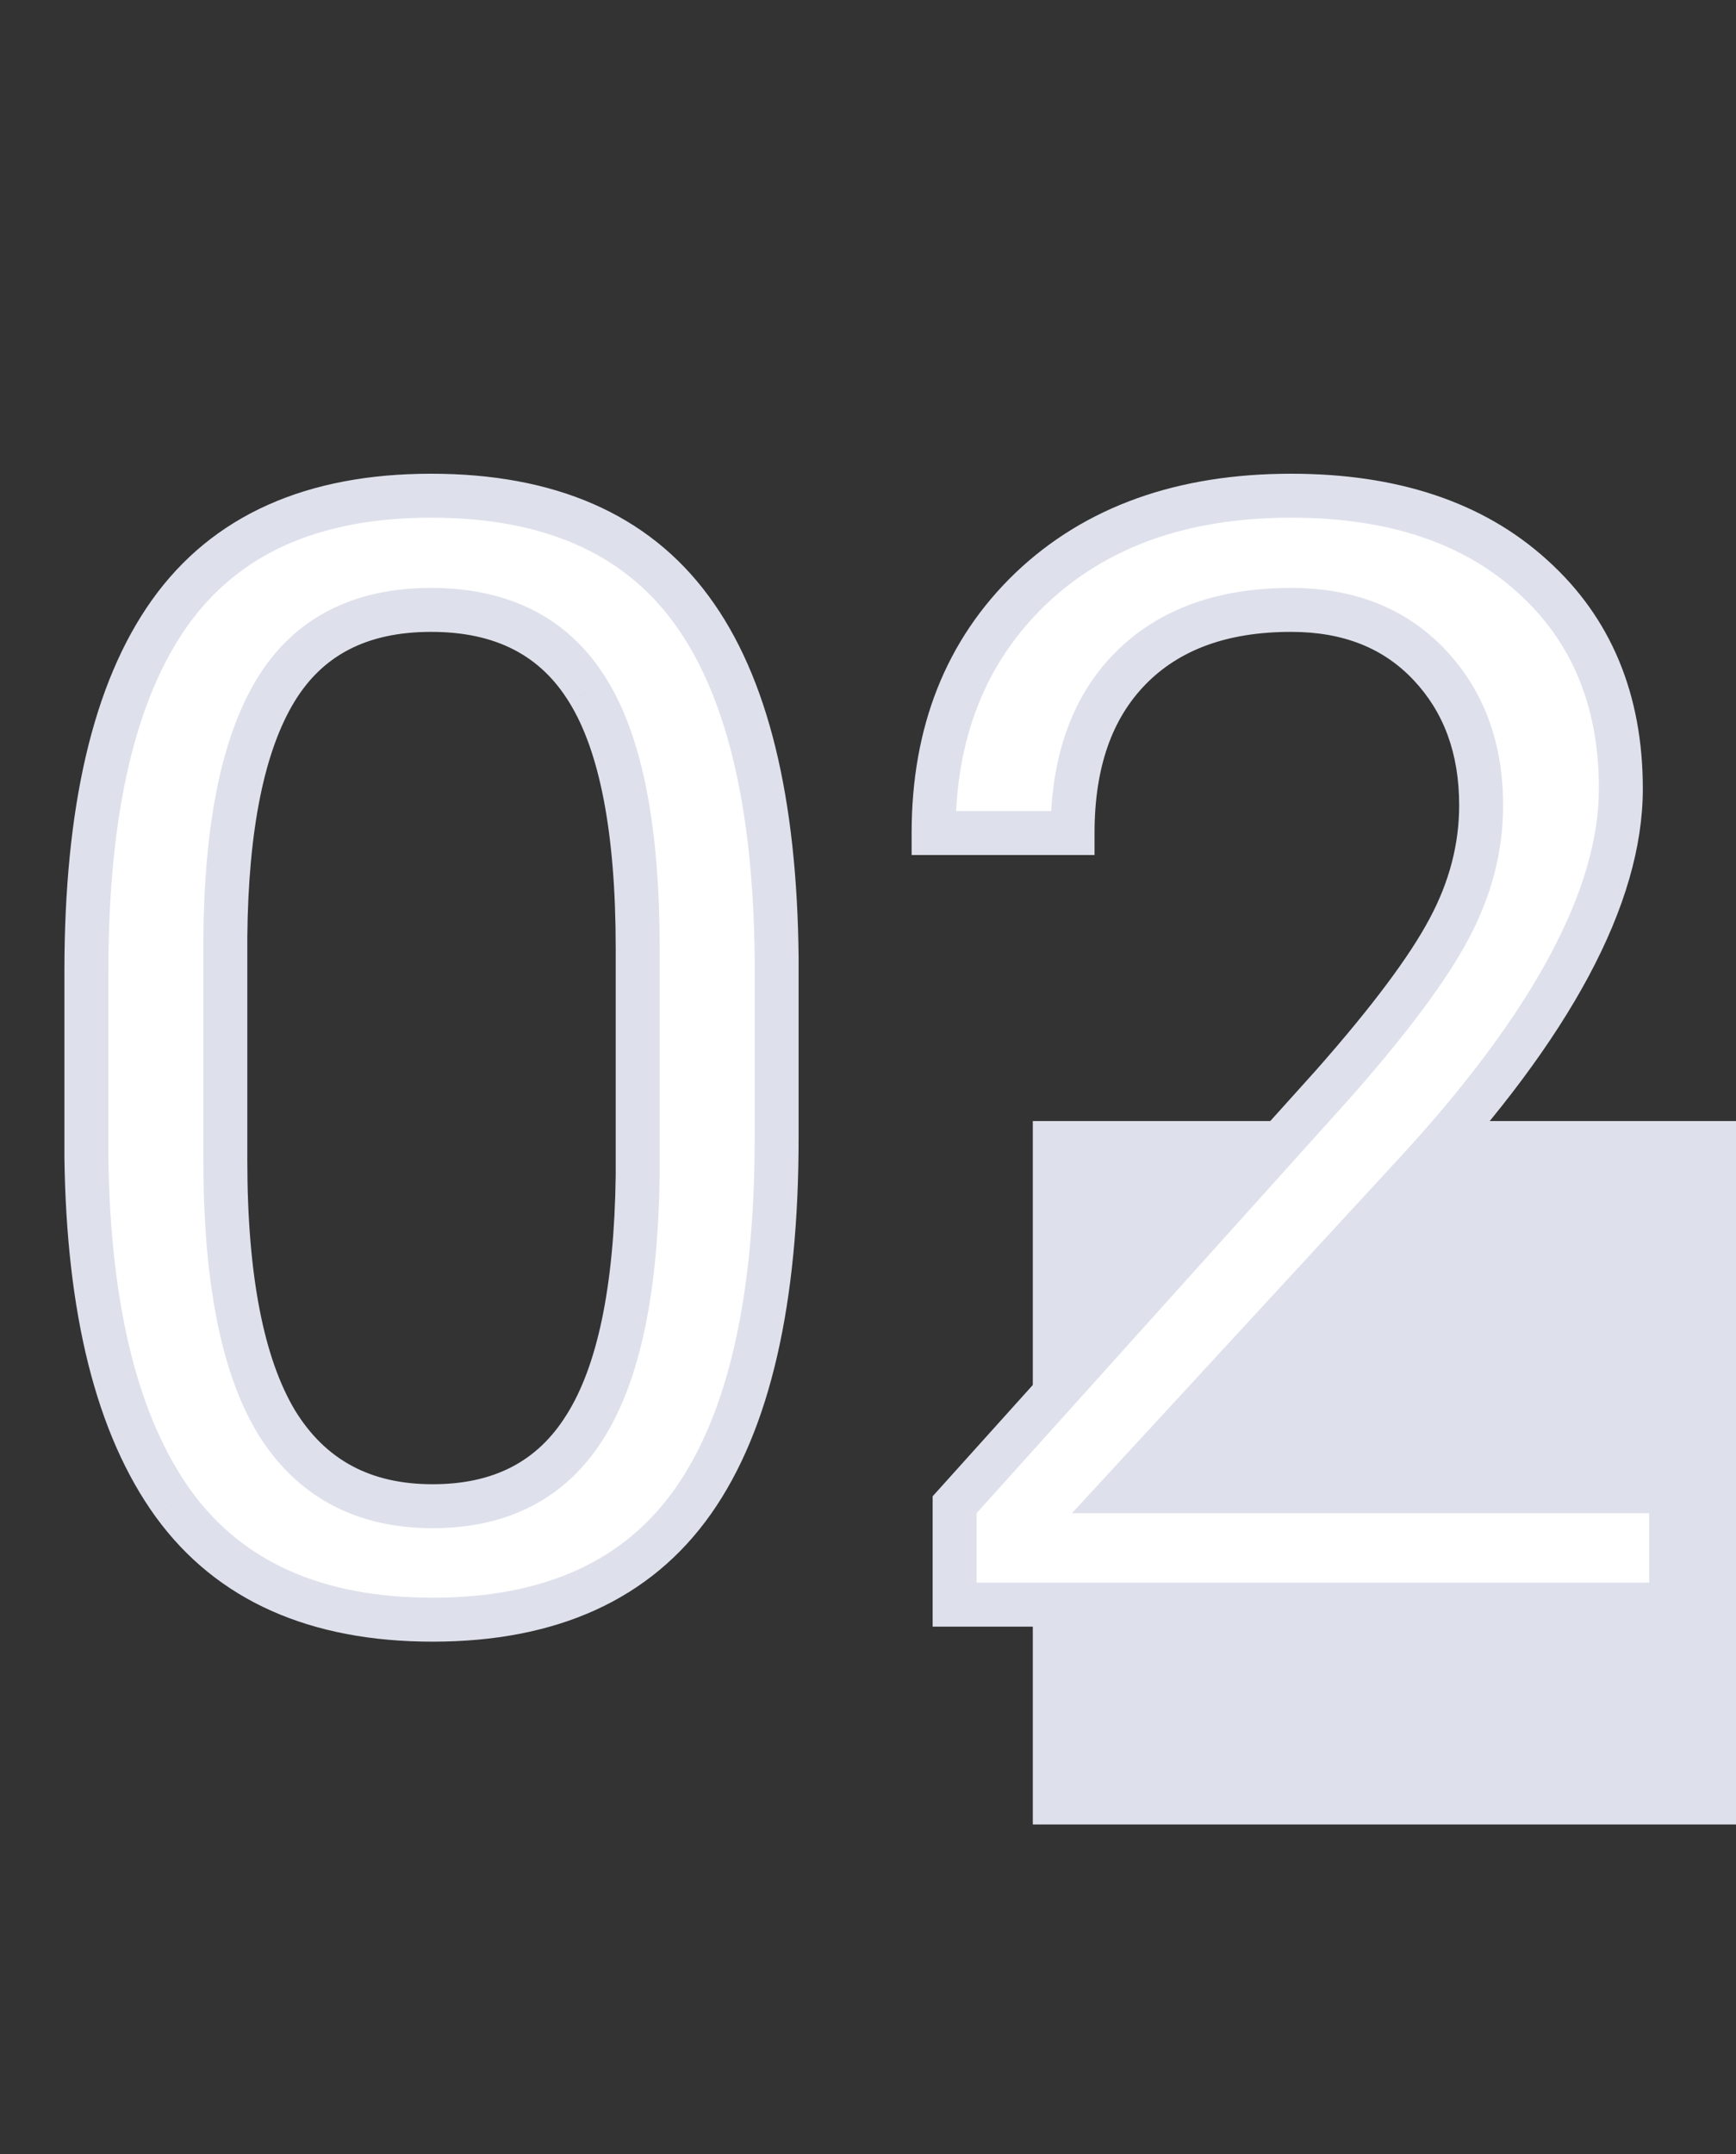
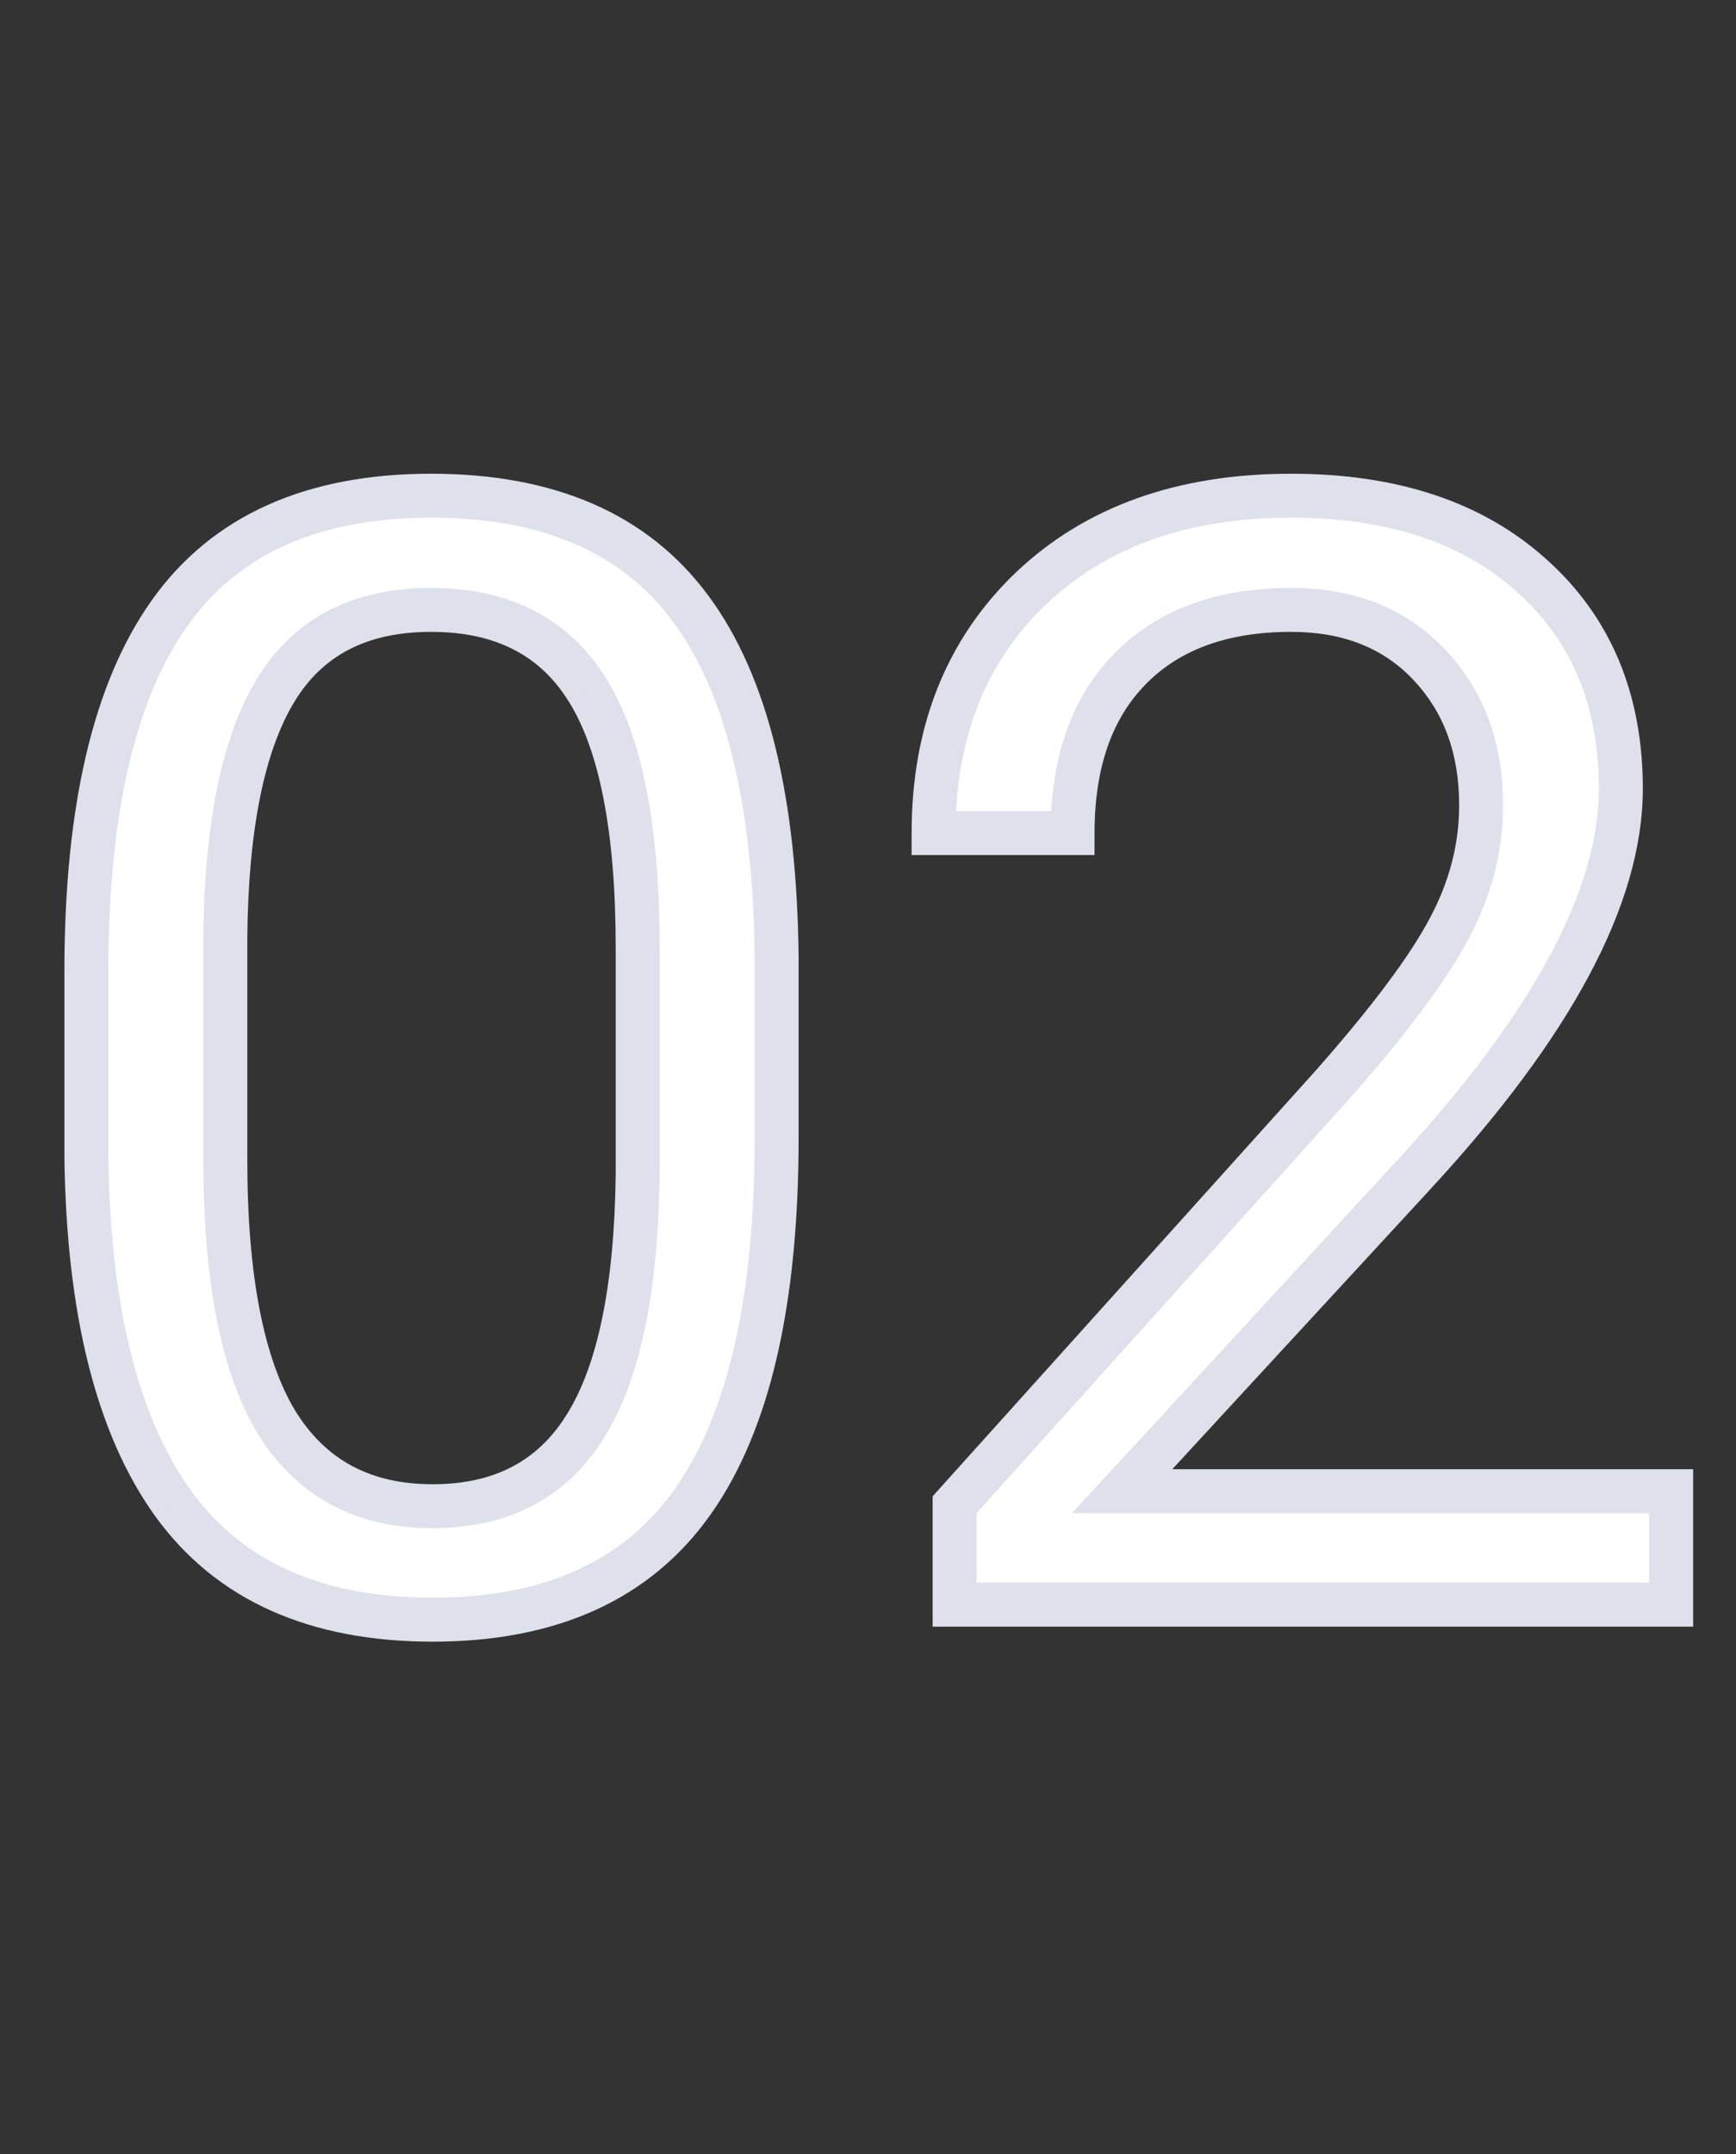
<svg xmlns="http://www.w3.org/2000/svg" width="79" height="98" viewBox="0 0 79 98" fill="none">
  <rect x="0" y="0" width="79" height="98" fill="#333333" stroke="none" />
-   <rect x="47" y="51" width="32" height="32" fill="#DEE1EC" />
  <path d="M35.342 51.774C35.342 59.18 34.077 64.683 31.548 68.283C29.019 71.883 25.065 73.684 19.688 73.684C14.378 73.684 10.448 71.929 7.896 68.42C5.343 64.888 4.022 59.624 3.931 52.629V44.187C3.931 36.872 5.195 31.438 7.725 27.883C10.254 24.328 14.219 22.551 19.619 22.551C24.974 22.551 28.916 24.271 31.445 27.712C33.975 31.13 35.273 36.416 35.342 43.571V51.774ZM29.019 43.127C29.019 37.772 28.267 33.876 26.763 31.438C25.259 28.977 22.878 27.746 19.619 27.746C16.384 27.746 14.025 28.965 12.544 31.403C11.063 33.842 10.3 37.59 10.254 42.648V52.766C10.254 58.143 11.029 62.12 12.578 64.694C14.15 67.246 16.52 68.522 19.688 68.522C22.809 68.522 25.122 67.315 26.626 64.899C28.153 62.484 28.95 58.679 29.019 53.483V43.127ZM76.05 73H43.442V68.454L60.669 49.313C63.221 46.42 64.976 44.073 65.933 42.273C66.912 40.45 67.402 38.57 67.402 36.633C67.402 34.035 66.616 31.905 65.044 30.241C63.472 28.578 61.375 27.746 58.755 27.746C55.61 27.746 53.161 28.646 51.406 30.446C49.675 32.224 48.809 34.707 48.809 37.898H42.485C42.485 33.317 43.955 29.615 46.895 26.789C49.857 23.963 53.81 22.551 58.755 22.551C63.38 22.551 67.038 23.77 69.727 26.208C72.415 28.623 73.76 31.848 73.76 35.881C73.76 40.78 70.638 46.613 64.394 53.381L51.065 67.839H76.05V73Z" fill="white" />
  <path d="M7.896 68.42L7.085 69.006L7.087 69.008L7.896 68.42ZM3.931 52.629H2.931L2.931 52.642L3.931 52.629ZM31.445 27.712L30.64 28.304L30.642 28.307L31.445 27.712ZM35.342 43.571H36.342L36.342 43.562L35.342 43.571ZM26.763 31.438L25.909 31.959L25.912 31.962L26.763 31.438ZM10.254 42.648L9.254 42.639V42.648H10.254ZM12.578 64.694L11.721 65.21L11.727 65.219L12.578 64.694ZM26.626 64.899L25.781 64.365L25.777 64.371L26.626 64.899ZM29.019 53.483L30.019 53.497V53.483H29.019ZM34.342 51.774C34.342 59.101 33.084 64.357 30.73 67.708L32.366 68.858C35.07 65.009 36.342 59.259 36.342 51.774H34.342ZM30.73 67.708C28.43 70.981 24.821 72.684 19.688 72.684V74.684C25.309 74.684 29.607 72.785 32.366 68.858L30.73 67.708ZM19.688 72.684C14.618 72.684 11.025 71.023 8.704 67.832L7.087 69.008C9.87 72.835 14.139 74.684 19.688 74.684V72.684ZM8.706 67.834C6.328 64.543 5.021 59.52 4.931 52.616L2.931 52.642C3.023 59.729 4.359 65.233 7.085 69.006L8.706 67.834ZM4.931 52.629V44.187H2.931V52.629H4.931ZM4.931 44.187C4.931 36.953 6.188 31.768 8.539 28.463L6.91 27.303C4.203 31.107 2.931 36.791 2.931 44.187H4.931ZM8.539 28.463C10.836 25.235 14.456 23.551 19.619 23.551V21.551C13.982 21.551 9.672 23.421 6.91 27.303L8.539 28.463ZM19.619 23.551C24.746 23.551 28.346 25.184 30.64 28.304L32.251 27.12C29.486 23.358 25.202 21.551 19.619 21.551V23.551ZM30.642 28.307C32.985 31.474 34.274 36.507 34.342 43.581L36.342 43.562C36.273 36.326 34.964 30.785 32.249 27.117L30.642 28.307ZM34.342 43.571V51.774H36.342V43.571H34.342ZM30.019 43.127C30.019 37.723 29.268 33.594 27.614 30.913L25.912 31.962C27.265 34.157 28.019 37.821 28.019 43.127H30.019ZM27.616 30.916C25.904 28.115 23.172 26.746 19.619 26.746V28.746C22.583 28.746 24.614 29.838 25.909 31.959L27.616 30.916ZM19.619 26.746C16.09 26.746 13.379 28.103 11.689 30.884L13.399 31.922C14.671 29.828 16.677 28.746 19.619 28.746V26.746ZM11.689 30.884C10.067 33.554 9.3 37.521 9.254 42.639L11.254 42.657C11.299 37.658 12.058 34.129 13.399 31.922L11.689 30.884ZM9.254 42.648V52.766H11.254V42.648H9.254ZM9.254 52.766C9.254 58.201 10.03 62.4 11.721 65.21L13.435 64.179C12.027 61.839 11.254 58.085 11.254 52.766H9.254ZM11.727 65.219C13.493 68.086 16.197 69.522 19.688 69.522V67.522C16.843 67.522 14.808 66.407 13.43 64.17L11.727 65.219ZM19.688 69.522C23.114 69.522 25.768 68.169 27.475 65.428L25.777 64.371C24.476 66.46 22.504 67.522 19.688 67.522V69.522ZM27.471 65.434C29.148 62.78 29.949 58.747 30.018 53.497L28.019 53.47C27.951 58.611 27.157 62.188 25.781 64.365L27.471 65.434ZM30.019 53.483V43.127H28.019V53.483H30.019ZM76.05 73V74H77.05V73H76.05ZM43.442 73H42.442V74H43.442V73ZM43.442 68.454L42.699 67.785L42.442 68.07V68.454H43.442ZM60.669 49.313L61.412 49.983L61.419 49.975L60.669 49.313ZM65.933 42.273L65.052 41.799L65.05 41.803L65.933 42.273ZM51.406 30.446L50.69 29.748L50.69 29.748L51.406 30.446ZM48.809 37.898V38.898H49.809V37.898H48.809ZM42.485 37.898H41.485V38.898H42.485V37.898ZM46.895 26.789L46.204 26.065L46.202 26.068L46.895 26.789ZM69.727 26.208L69.055 26.949L69.058 26.952L69.727 26.208ZM64.394 53.381L63.66 52.703L63.659 52.703L64.394 53.381ZM51.065 67.839L50.329 67.161L48.782 68.839H51.065V67.839ZM76.05 67.839H77.05V66.839H76.05V67.839ZM76.05 72H43.442V74H76.05V72ZM44.442 73V68.454H42.442V73H44.442ZM44.186 69.123L61.412 49.982L59.926 48.645L42.699 67.785L44.186 69.123ZM61.419 49.975C63.986 47.065 65.803 44.647 66.816 42.742L65.05 41.803C64.149 43.498 62.456 45.775 59.919 48.652L61.419 49.975ZM66.813 42.746C67.866 40.788 68.402 38.746 68.402 36.633H66.402C66.402 38.393 65.959 40.111 65.052 41.799L66.813 42.746ZM68.402 36.633C68.402 33.817 67.542 31.429 65.771 29.554L64.317 30.928C65.69 32.38 66.402 34.253 66.402 36.633H68.402ZM65.771 29.554C63.981 27.661 61.607 26.746 58.755 26.746V28.746C61.144 28.746 62.962 29.494 64.317 30.928L65.771 29.554ZM58.755 26.746C55.412 26.746 52.678 27.709 50.69 29.748L52.122 31.144C53.644 29.583 55.808 28.746 58.755 28.746V26.746ZM50.69 29.748C48.728 31.762 47.809 34.524 47.809 37.898H49.809C49.809 34.891 50.62 32.686 52.123 31.144L50.69 29.748ZM48.809 36.898H42.485V38.898H48.809V36.898ZM43.485 37.898C43.485 33.553 44.869 30.123 47.587 27.51L46.202 26.068C43.041 29.106 41.485 33.082 41.485 37.898H43.485ZM47.585 27.513C50.324 24.9 54.011 23.551 58.755 23.551V21.551C53.61 21.551 49.39 23.027 46.204 26.066L47.585 27.513ZM58.755 23.551C63.203 23.551 66.596 24.719 69.055 26.949L70.398 25.467C67.479 22.82 63.558 21.551 58.755 21.551V23.551ZM69.058 26.952C71.51 29.154 72.76 32.095 72.76 35.881H74.76C74.76 31.601 73.321 28.092 70.395 25.464L69.058 26.952ZM72.76 35.881C72.76 40.385 69.865 45.976 63.66 52.703L65.129 54.059C71.411 47.25 74.76 41.175 74.76 35.881H72.76ZM63.659 52.703L50.329 67.161L51.8 68.517L65.13 54.059L63.659 52.703ZM51.065 68.839H76.05V66.839H51.065V68.839ZM75.05 67.839V73H77.05V67.839H75.05Z" fill="#DEE1EC" />
</svg>